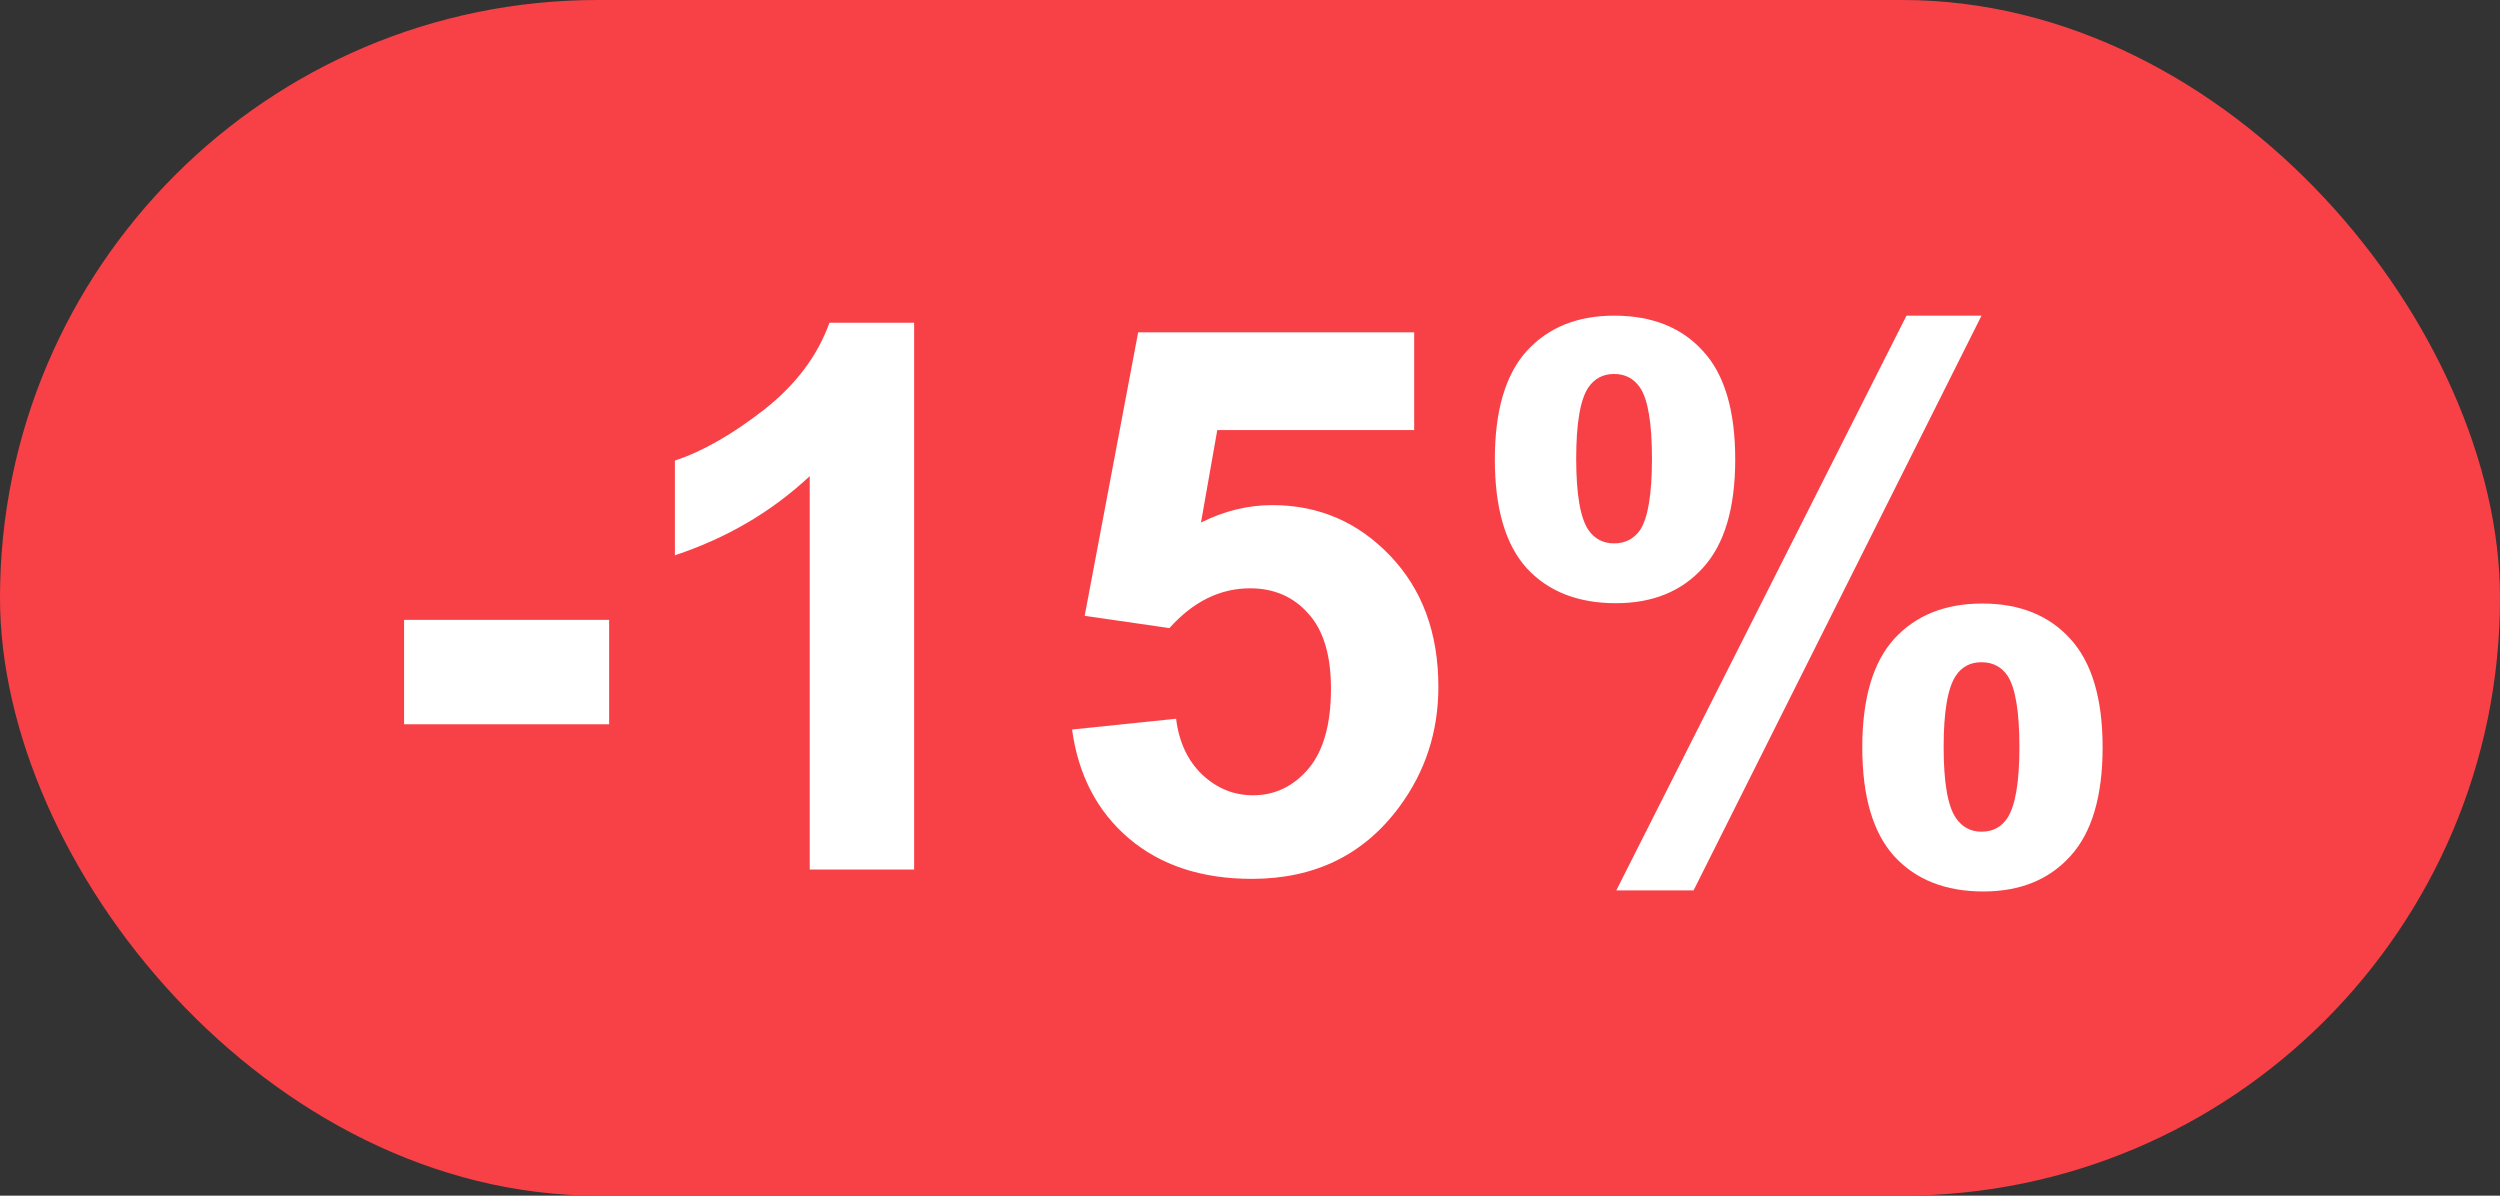
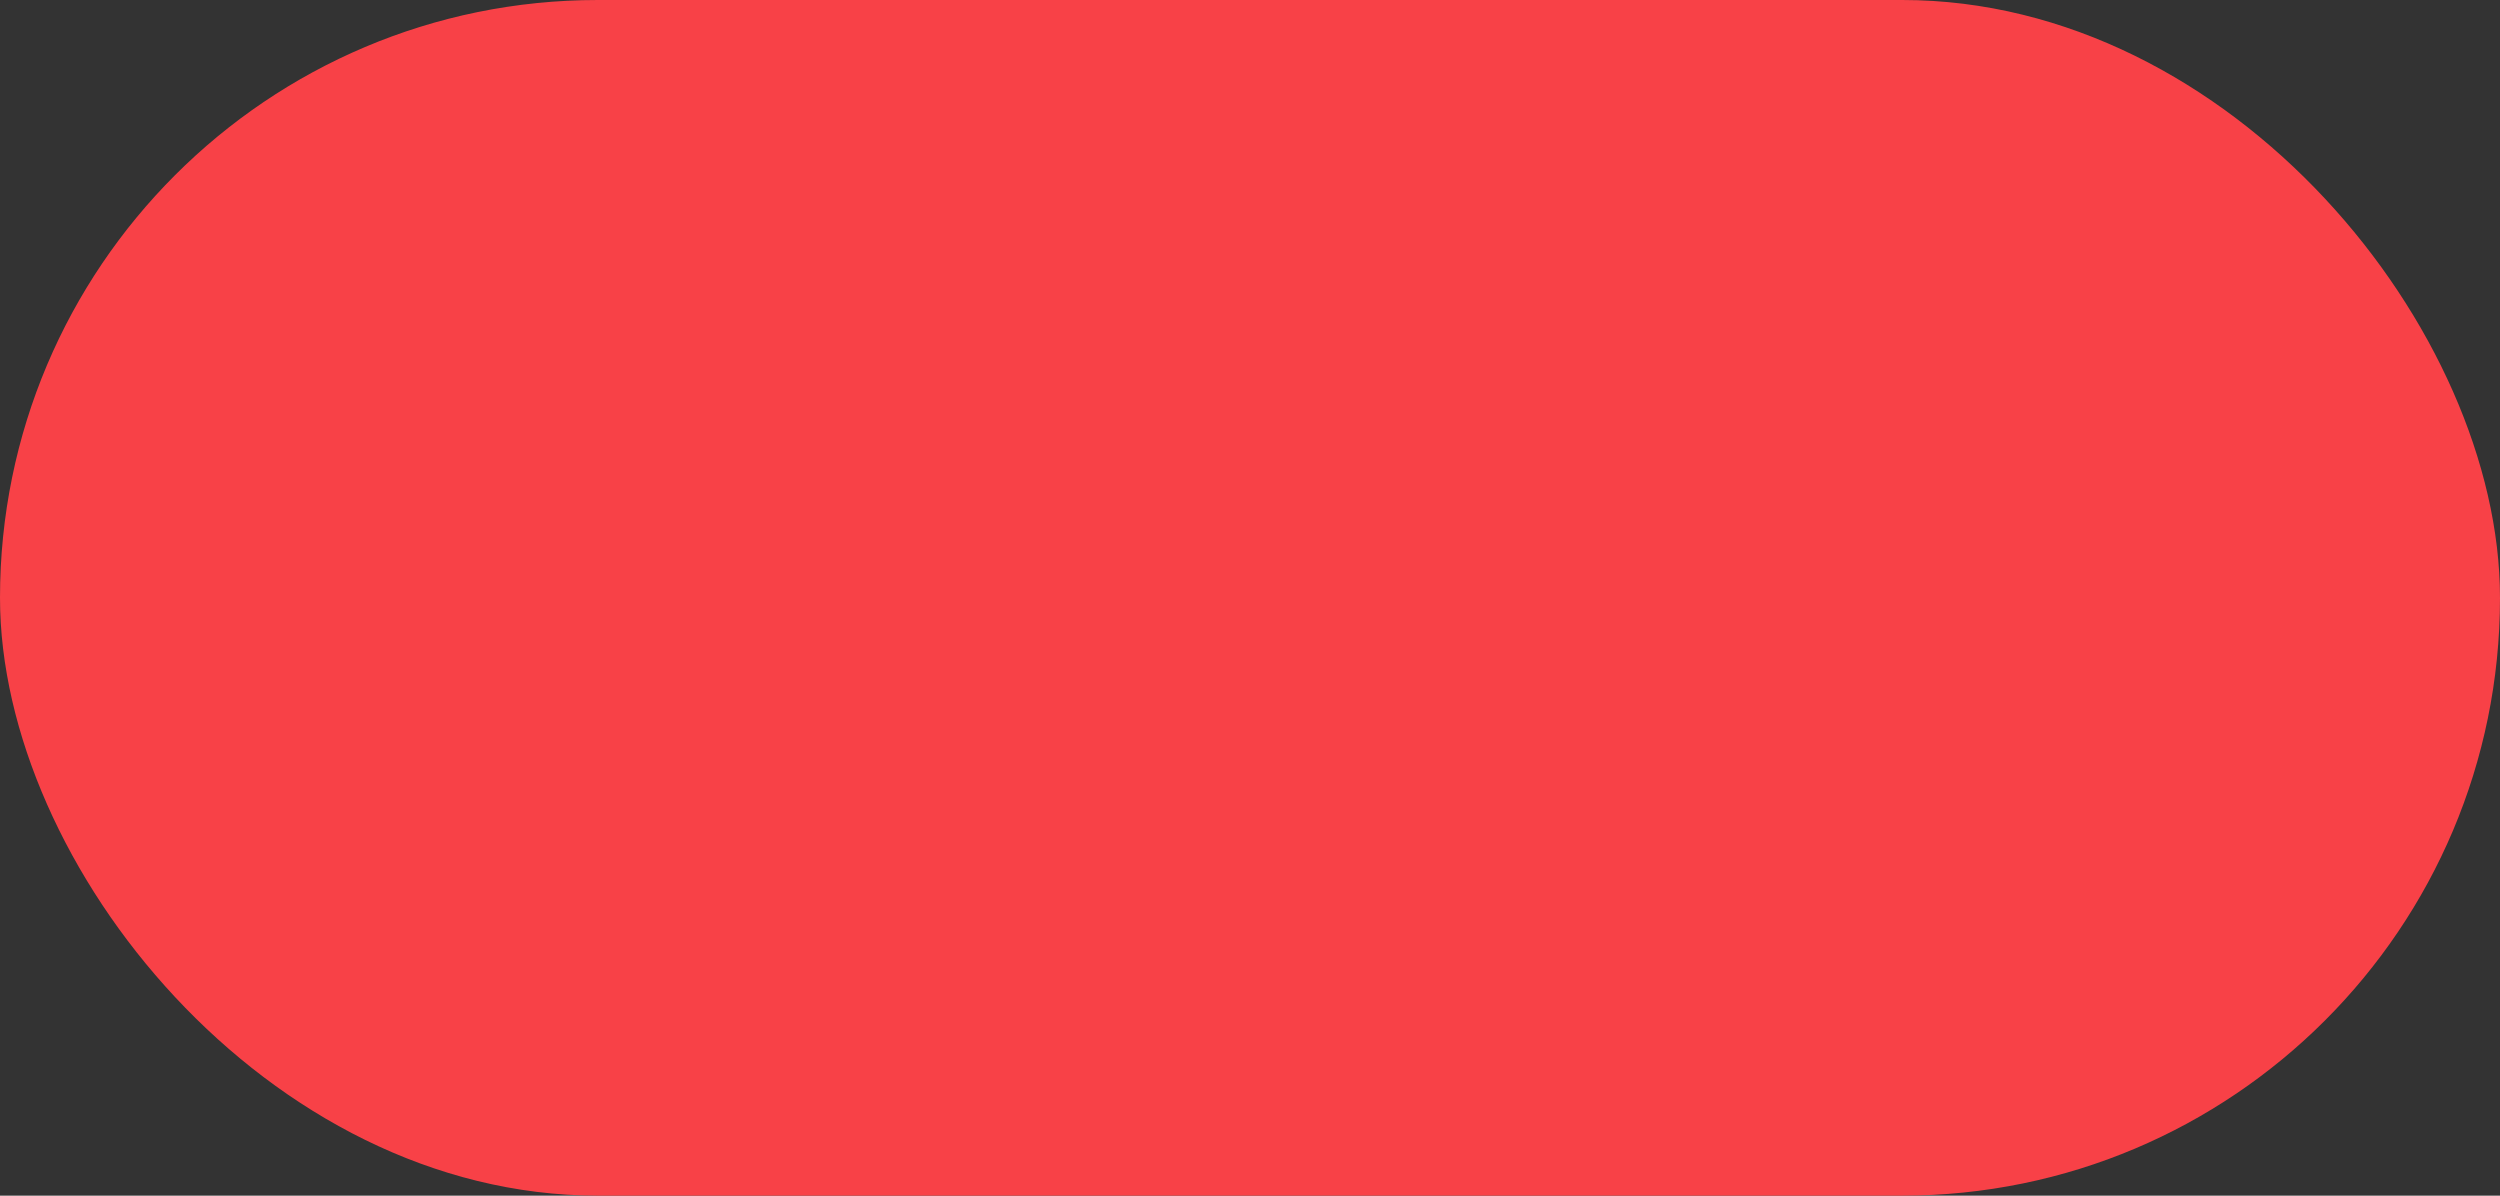
<svg xmlns="http://www.w3.org/2000/svg" width="46" height="22" viewBox="0 0 46 22" fill="none">
  <rect x="0" y="0" width="46" height="22" fill="#333333" stroke="none" />
  <g clip-path="url(#clip0_74_2140)">
    <rect width="46" height="22" rx="11" fill="#F84147" />
-     <path d="M7.435 13.327V11.406H11.208V13.327H7.435ZM16.82 16H14.899V8.761C14.198 9.417 13.37 9.902 12.418 10.217V8.474C12.919 8.31 13.464 8 14.052 7.544C14.64 7.084 15.043 6.548 15.262 5.938H16.82V16ZM19.726 13.423L21.64 13.225C21.694 13.658 21.856 14.002 22.125 14.257C22.394 14.508 22.704 14.633 23.055 14.633C23.456 14.633 23.795 14.471 24.073 14.148C24.351 13.819 24.49 13.327 24.49 12.671C24.49 12.056 24.351 11.595 24.073 11.29C23.8 10.98 23.442 10.825 23 10.825C22.449 10.825 21.954 11.069 21.517 11.557L19.958 11.331L20.942 6.115H26.021V7.913H22.398L22.098 9.615C22.526 9.401 22.963 9.294 23.41 9.294C24.262 9.294 24.985 9.604 25.577 10.224C26.17 10.843 26.466 11.648 26.466 12.637C26.466 13.462 26.227 14.198 25.748 14.845C25.096 15.729 24.192 16.171 23.034 16.171C22.109 16.171 21.355 15.922 20.771 15.426C20.188 14.929 19.84 14.261 19.726 13.423ZM27.505 8.453C27.505 7.555 27.701 6.89 28.093 6.457C28.489 6.024 29.025 5.808 29.699 5.808C30.396 5.808 30.941 6.024 31.333 6.457C31.73 6.885 31.928 7.551 31.928 8.453C31.928 9.351 31.73 10.016 31.333 10.449C30.941 10.882 30.408 11.099 29.733 11.099C29.036 11.099 28.489 10.884 28.093 10.456C27.701 10.023 27.505 9.355 27.505 8.453ZM29.002 8.439C29.002 9.091 29.077 9.529 29.227 9.752C29.341 9.916 29.499 9.998 29.699 9.998C29.904 9.998 30.064 9.916 30.178 9.752C30.324 9.529 30.396 9.091 30.396 8.439C30.396 7.788 30.324 7.353 30.178 7.134C30.064 6.965 29.904 6.881 29.699 6.881C29.499 6.881 29.341 6.963 29.227 7.127C29.077 7.35 29.002 7.788 29.002 8.439ZM31.162 16.383H29.74L35.079 5.808H36.46L31.162 16.383ZM34.266 13.751C34.266 12.853 34.462 12.188 34.853 11.755C35.25 11.322 35.79 11.105 36.474 11.105C37.162 11.105 37.702 11.322 38.094 11.755C38.49 12.188 38.688 12.853 38.688 13.751C38.688 14.653 38.49 15.321 38.094 15.754C37.702 16.187 37.169 16.403 36.494 16.403C35.797 16.403 35.25 16.187 34.853 15.754C34.462 15.321 34.266 14.653 34.266 13.751ZM35.763 13.744C35.763 14.396 35.838 14.831 35.988 15.05C36.102 15.218 36.259 15.303 36.46 15.303C36.665 15.303 36.822 15.221 36.932 15.057C37.082 14.833 37.157 14.396 37.157 13.744C37.157 13.092 37.084 12.655 36.938 12.432C36.825 12.268 36.665 12.185 36.46 12.185C36.255 12.185 36.098 12.268 35.988 12.432C35.838 12.655 35.763 13.092 35.763 13.744Z" fill="white" />
  </g>
  <defs>
    <clipPath id="clip0_74_2140">
      <rect width="46" height="22" fill="white" />
    </clipPath>
  </defs>
</svg>